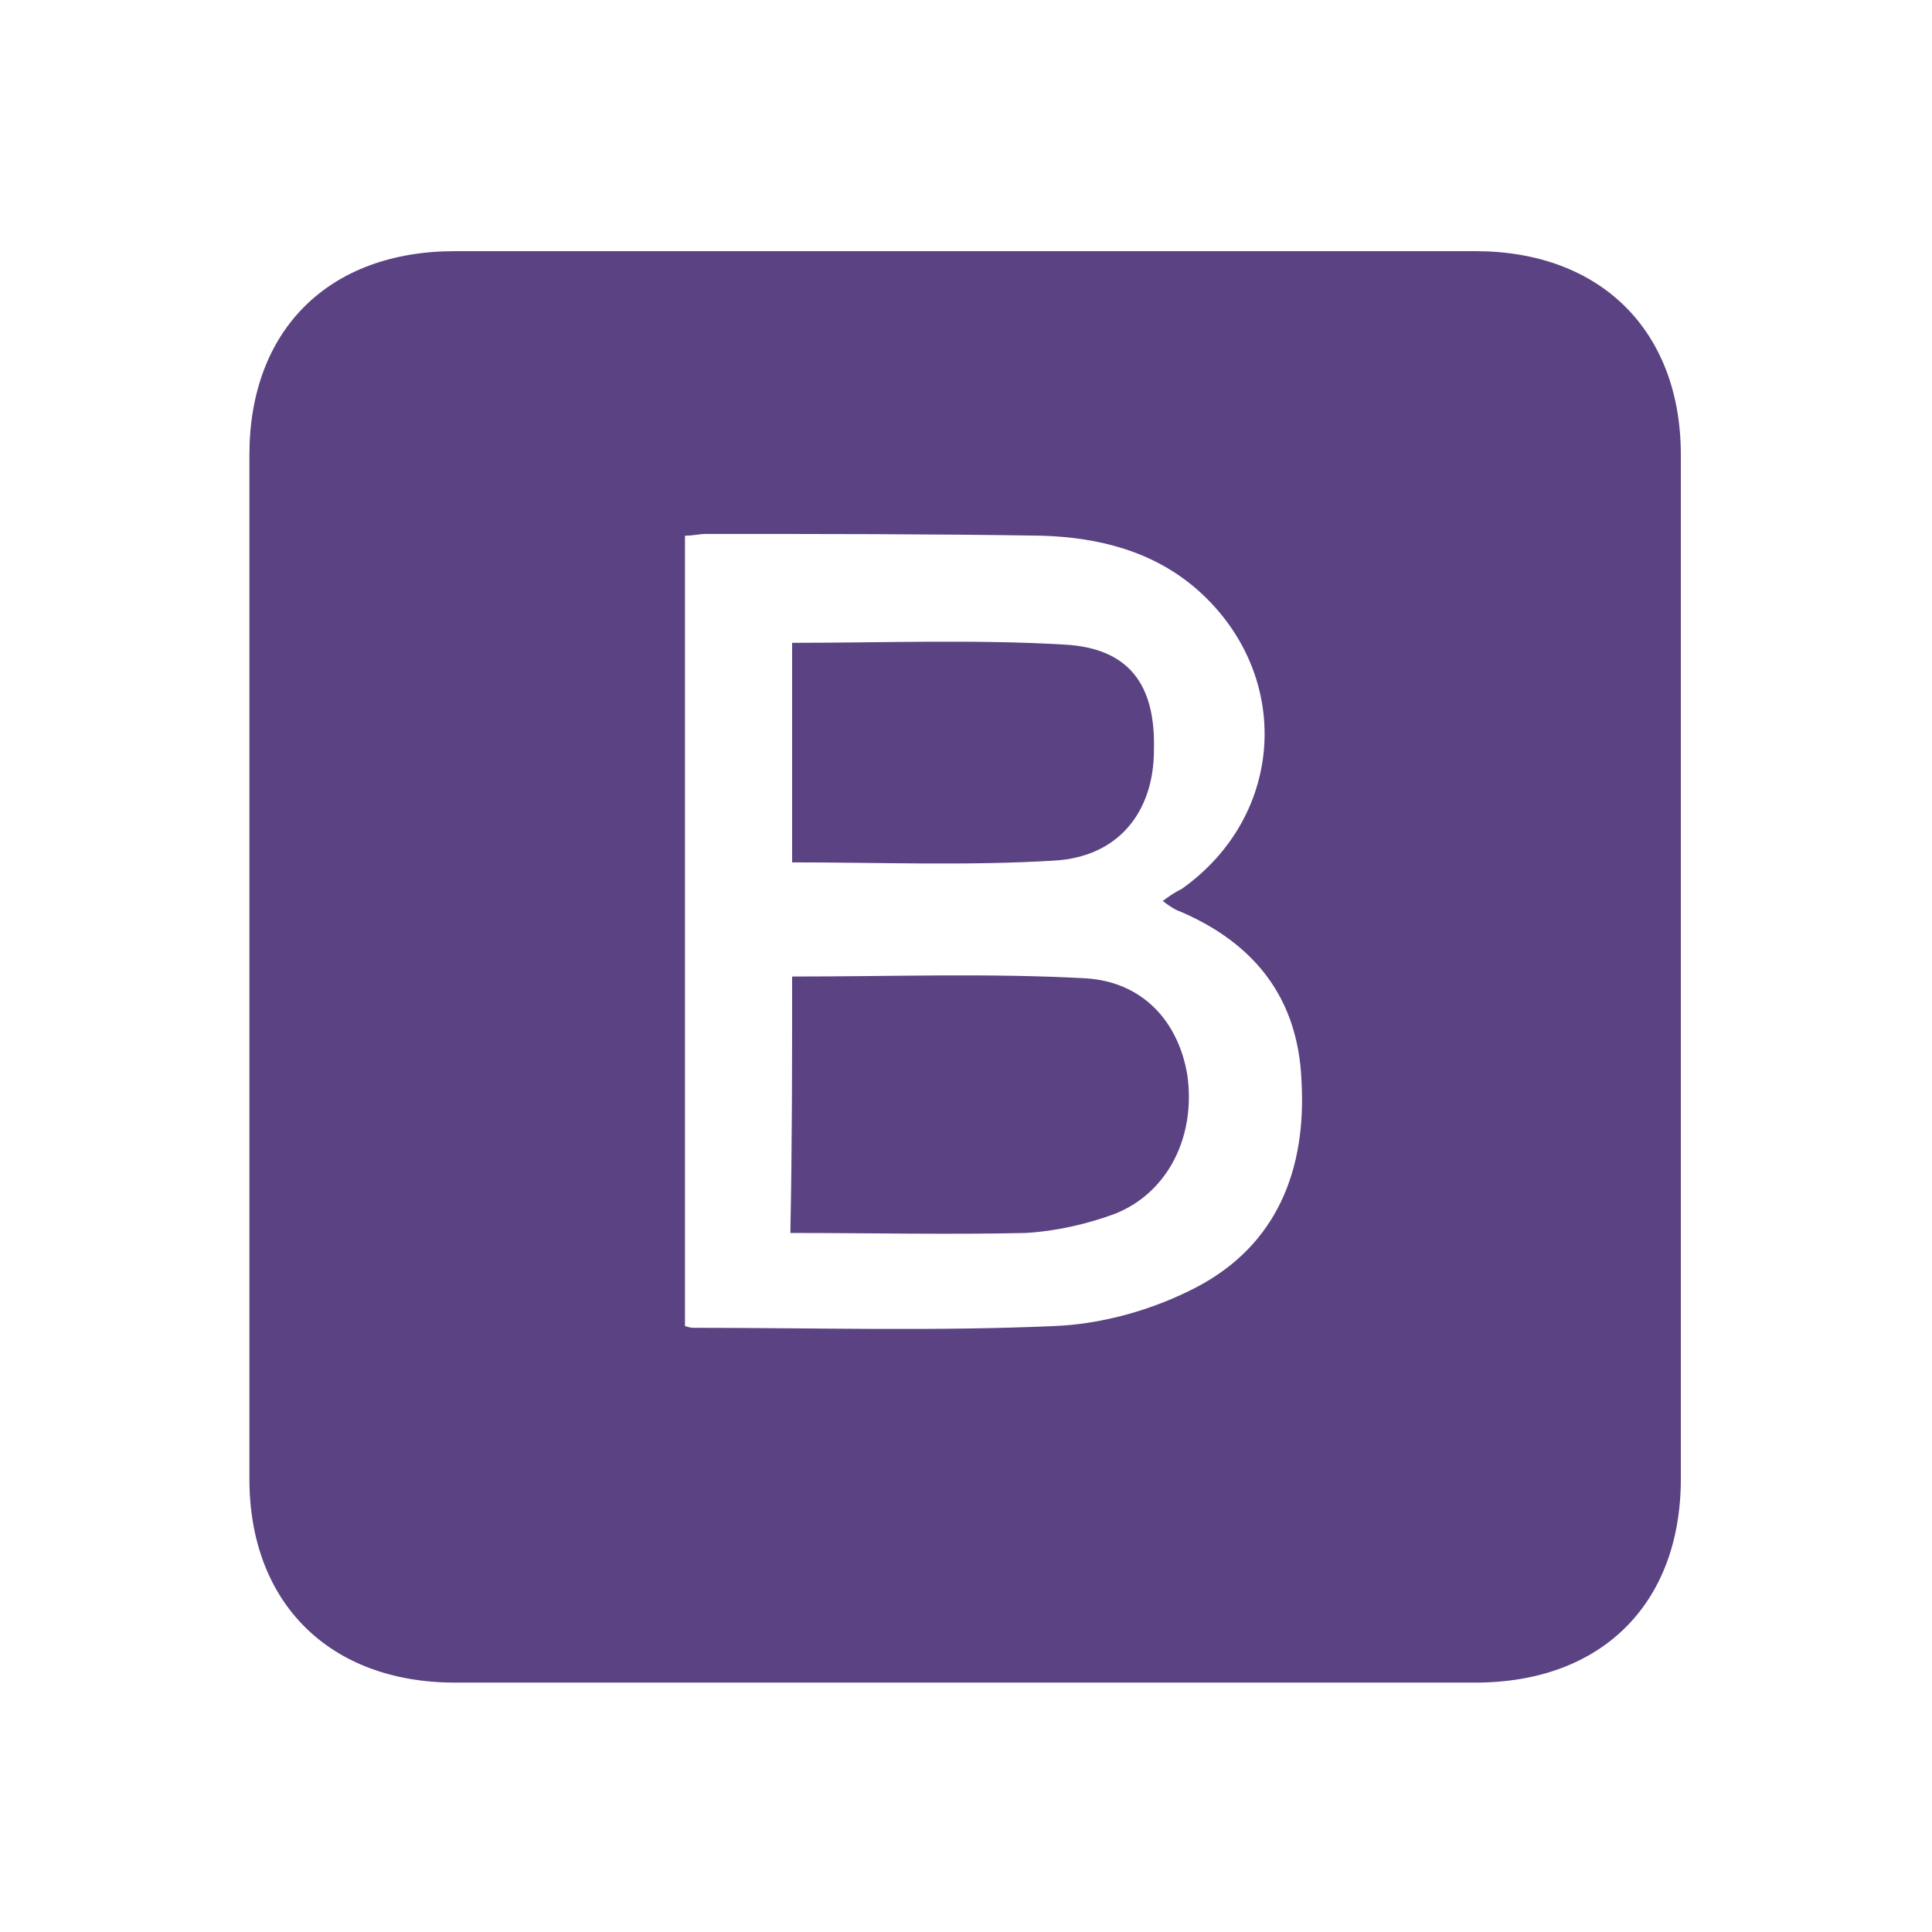
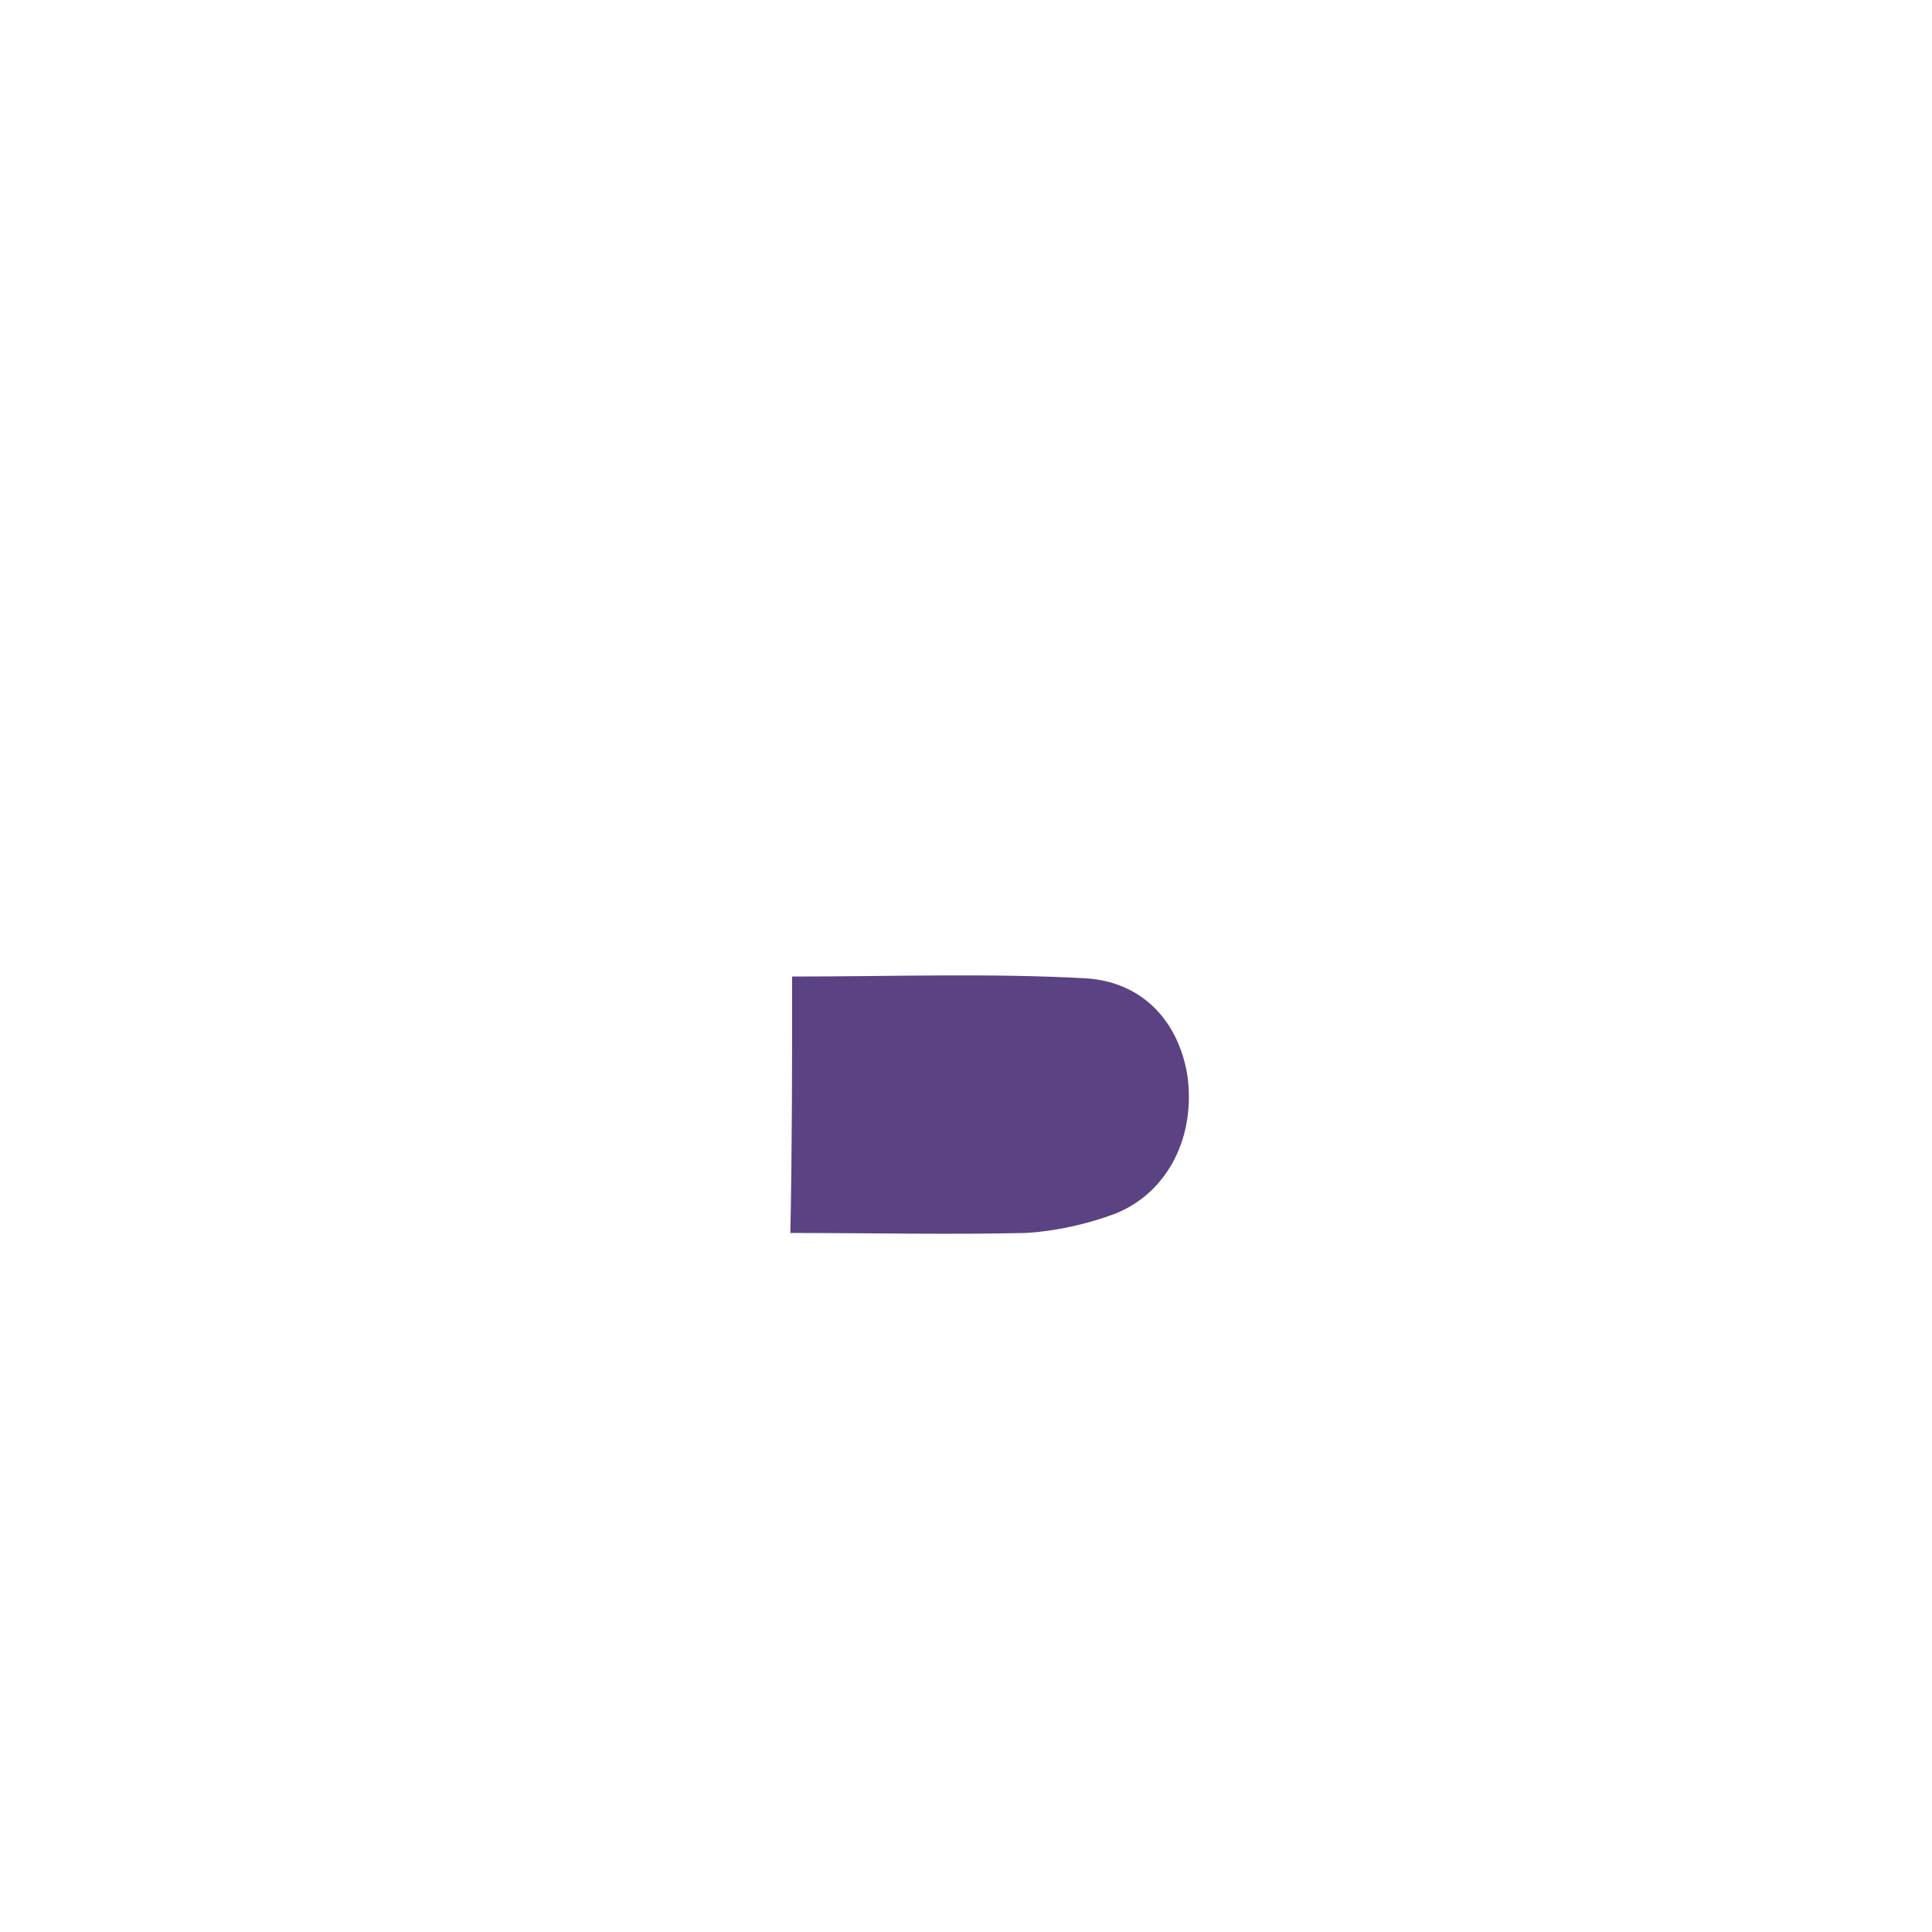
<svg xmlns="http://www.w3.org/2000/svg" version="1.1" id="Layer_1" x="0px" y="0px" width="110px" height="110px" viewBox="0 0 110 110" style="enable-background:new 0 0 110 110;" xml:space="preserve">
  <style type="text/css">
	.st0{fill:#5B4282;}
</style>
  <g>
-     <path class="st0" d="M54.8,95.8c-9.6,0-19.3,0-28.9,0c-7.1,0-11.7-4.5-11.7-11.6c0-19.4,0-38.9,0-58.3c0-7.1,4.5-11.6,11.7-11.6   c19.4,0,38.8,0,58.1,0c7.1,0,11.7,4.5,11.7,11.6c0,19.4,0,38.9,0,58.3c0,7.1-4.5,11.6-11.7,11.6C74.3,95.8,64.6,95.8,54.8,95.8z    M39,75.5c0.3,0.1,0.4,0.1,0.6,0.1c6.8,0,13.6,0.2,20.4-0.1c2.7-0.1,5.6-0.9,8.1-2.2c4.6-2.4,6.3-6.7,6-11.8   c-0.2-4.7-2.7-7.8-6.9-9.6c-0.3-0.1-0.6-0.3-1-0.6c0.4-0.3,0.7-0.5,1.1-0.7c5.9-4.2,6.3-12.2,0.9-17c-2.5-2.2-5.6-3-8.9-3.1   c-6.4-0.1-12.7-0.1-19.1-0.1c-0.4,0-0.7,0.1-1.2,0.1C39,45.5,39,60.5,39,75.5z" />
    <path class="st0" d="M45.1,55.6c5.7,0,11.2-0.2,16.7,0.1c3.3,0.2,5.3,2.5,5.8,5.5c0.5,3.5-1.1,6.7-4.1,7.9c-1.6,0.6-3.4,1-5.1,1.1   c-4.4,0.1-8.8,0-13.4,0C45.1,65.3,45.1,60.5,45.1,55.6z" />
-     <path class="st0" d="M45.1,36.6c5.2,0,10.4-0.2,15.5,0.1c3.7,0.2,5.2,2.3,5.1,6c0,3.5-2,6.1-5.7,6.3c-4.9,0.3-9.9,0.1-14.9,0.1   C45.1,45.1,45.1,40.9,45.1,36.6z" />
  </g>
</svg>